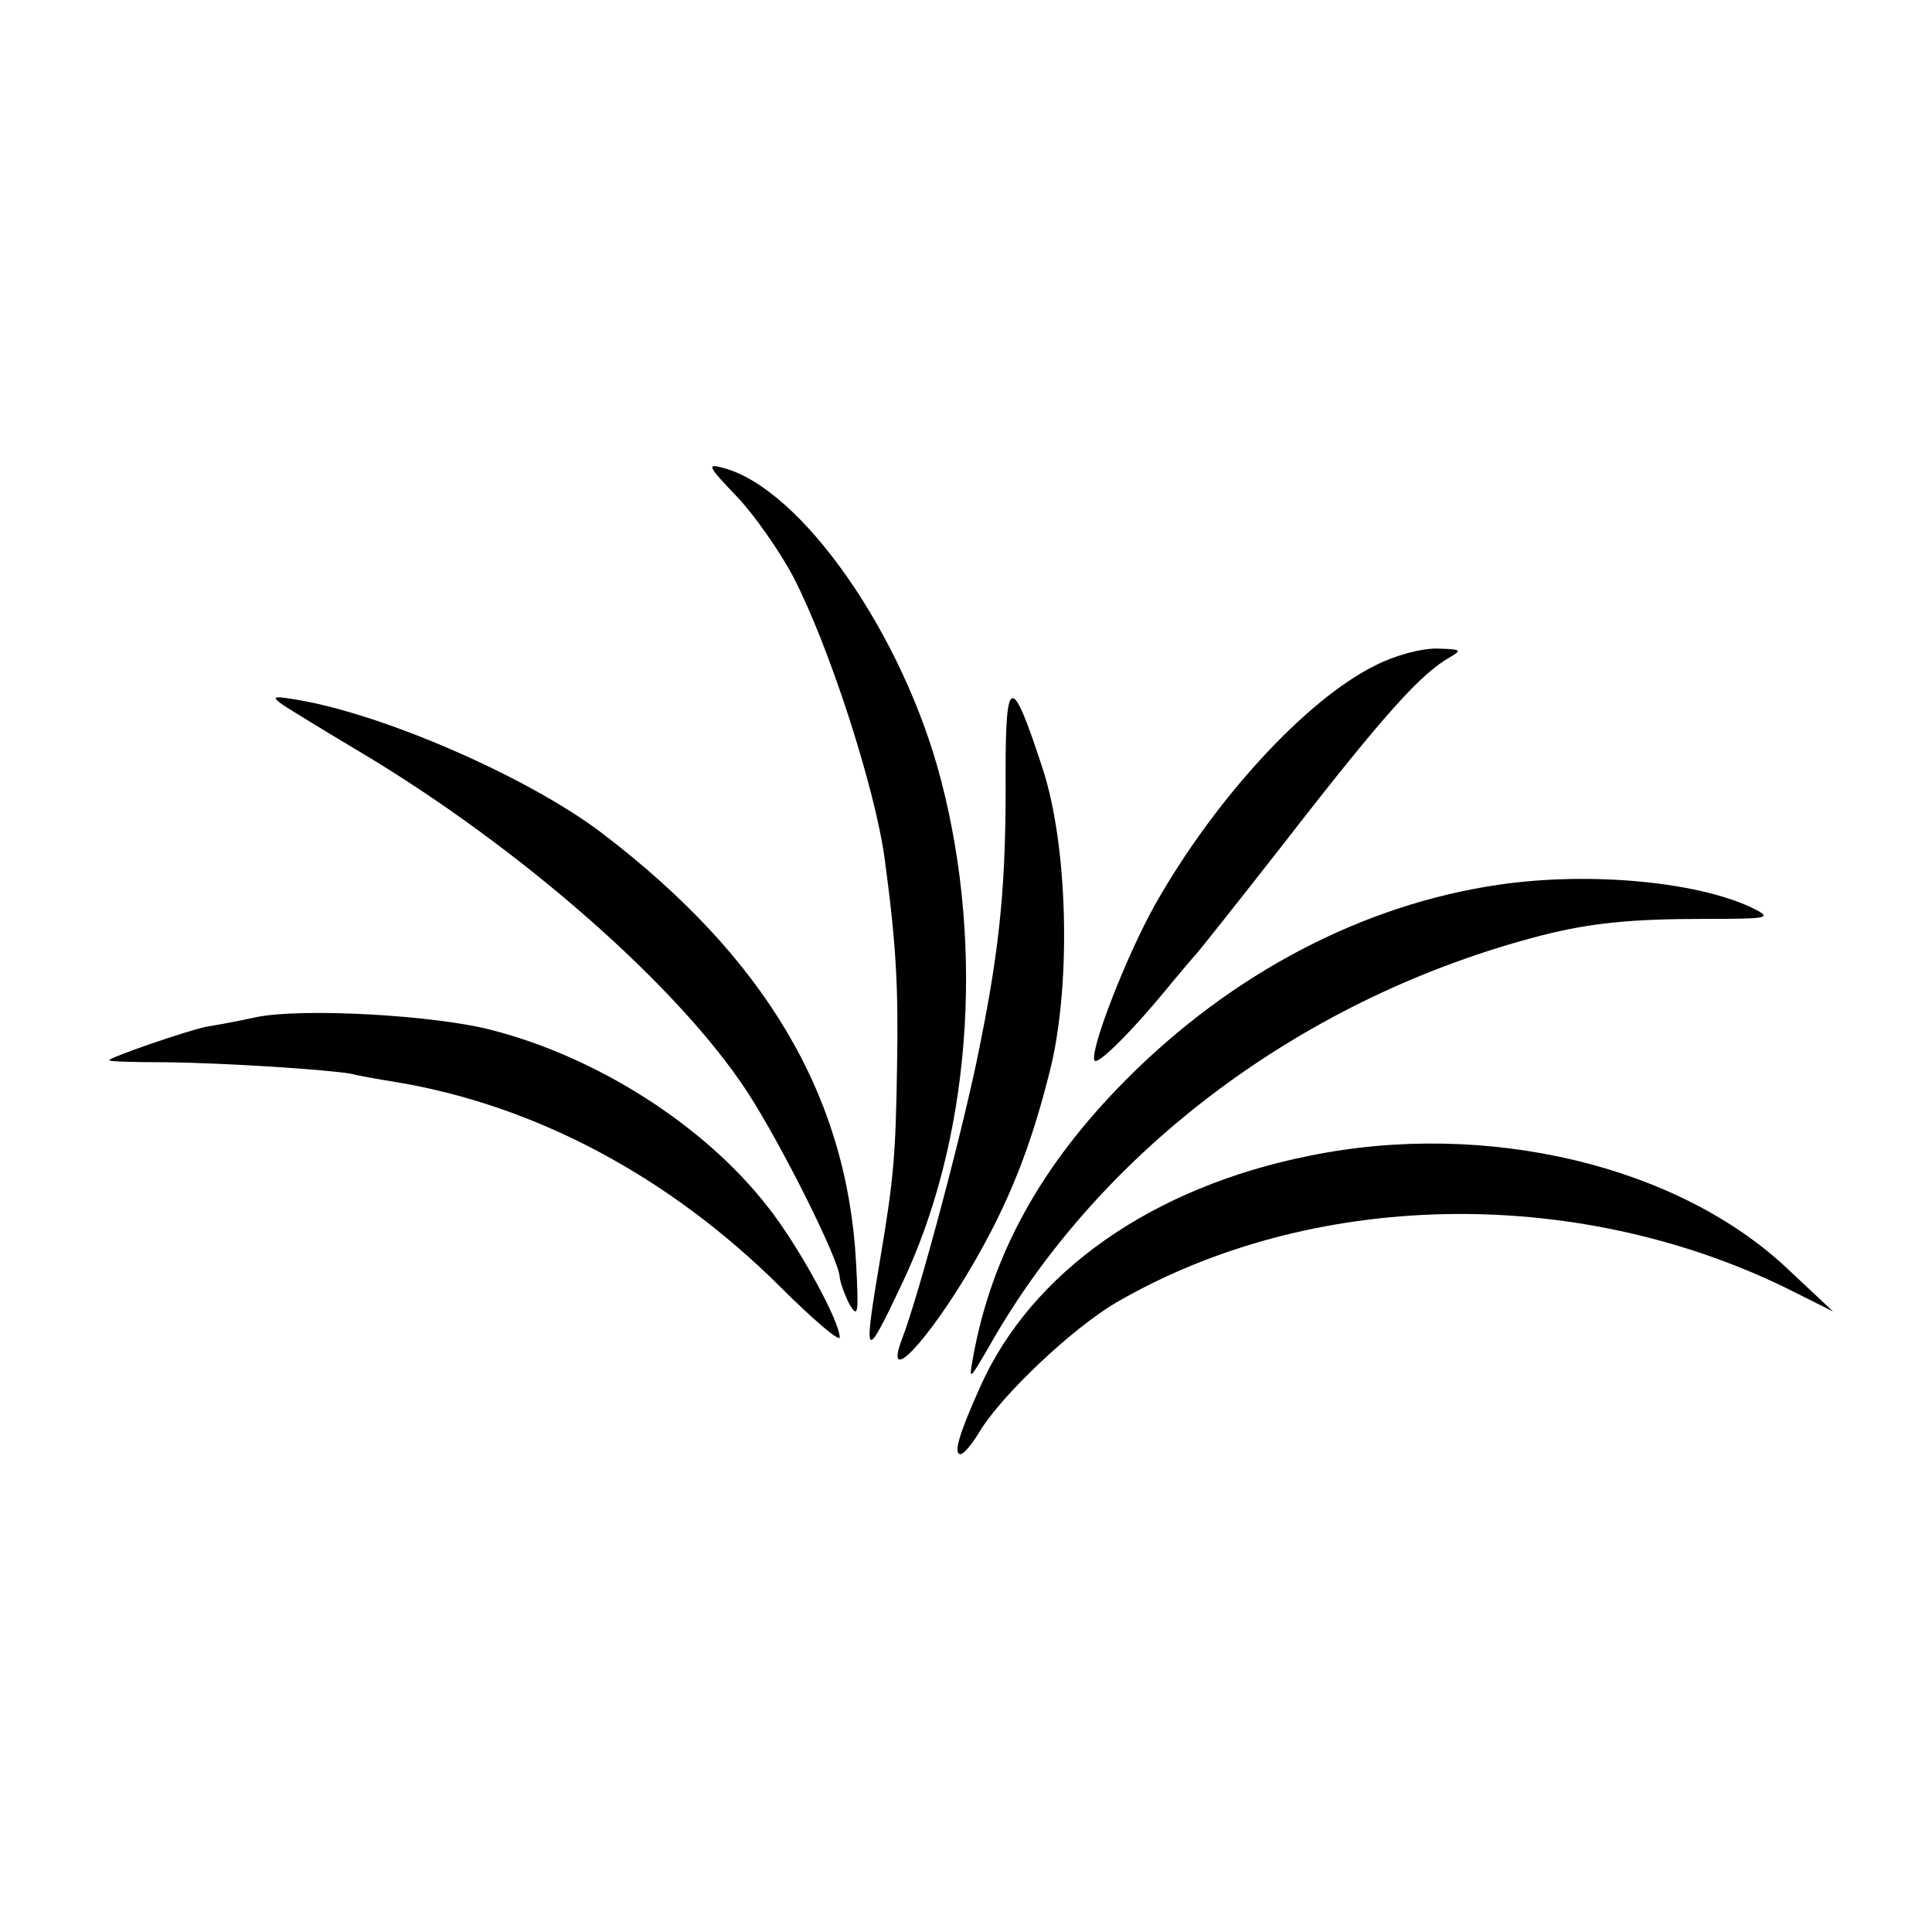
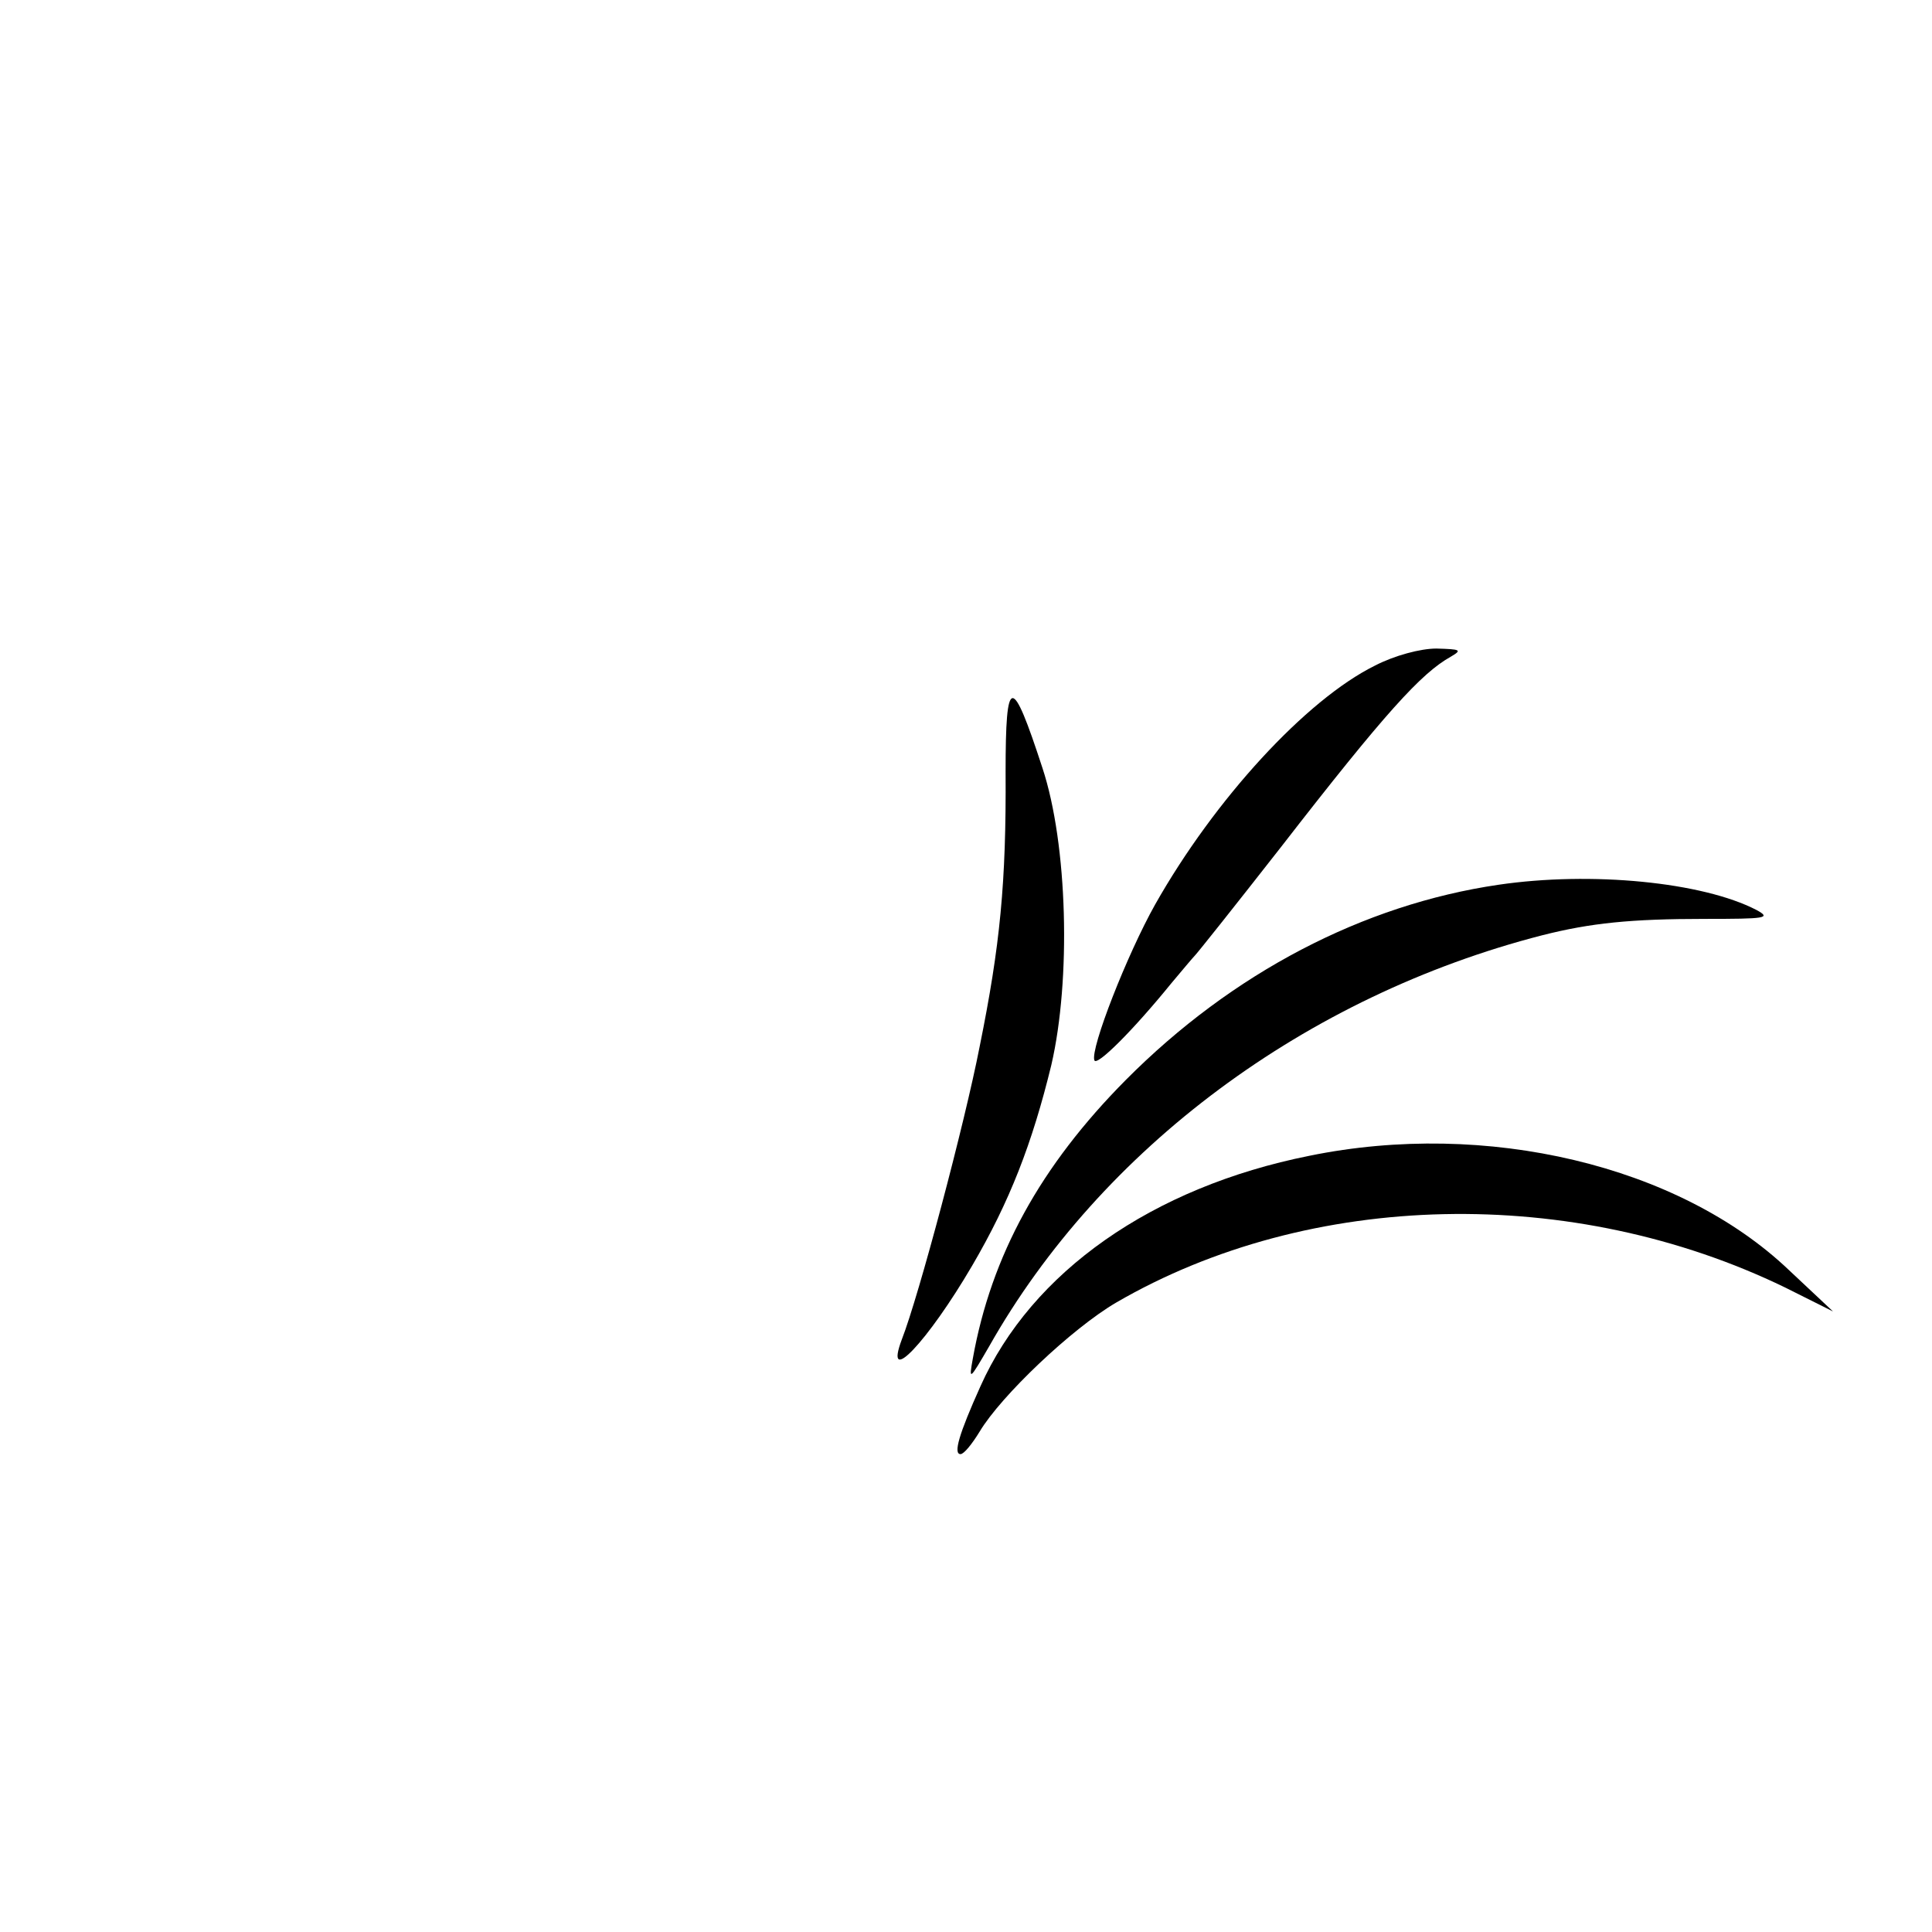
<svg xmlns="http://www.w3.org/2000/svg" version="1.0" width="283pt" height="283pt" viewBox="0 0 283 283" preserveAspectRatio="xMidYMid meet">
  <g transform="translate(0,283) scale(0.1,-0.1)" fill="#000000" stroke="none">
-     <path d="M1079 2103 c25 -26 63 -80 83 -118 52 -100 120 -309 134 -414 17 -126 20 -187 18 -304 -2 -129 -5 -164 -24 -277 -26 -154 -24 -157 30 -43 101 210 123 491 59 738 -55 215 -206 431 -321 460 -23 6 -21 2 21 -42z" />
-     <path d="M2014 1855 c-101 -50 -235 -196 -322 -350 -41 -73 -95 -211 -89 -228 3 -10 57 44 113 113 16 19 31 37 34 40 4 4 55 68 127 160 152 196 205 254 248 278 17 10 15 11 -21 12 -23 0 -61 -10 -90 -25z" />
+     <path d="M2014 1855 c-101 -50 -235 -196 -322 -350 -41 -73 -95 -211 -89 -228 3 -10 57 44 113 113 16 19 31 37 34 40 4 4 55 68 127 160 152 196 205 254 248 278 17 10 15 11 -21 12 -23 0 -61 -10 -90 -25" />
    <path d="M1473 1699 c1 -162 -8 -254 -38 -402 -22 -113 -89 -365 -114 -429 -27 -72 38 -3 103 108 55 94 88 179 116 294 29 125 24 323 -13 435 -45 138 -54 137 -54 -6z" />
-     <path d="M415 1797 c11 -7 61 -38 110 -67 237 -141 469 -345 570 -500 50 -77 135 -247 135 -271 1 -8 7 -25 14 -39 13 -22 14 -15 10 60 -13 245 -133 448 -374 631 -109 82 -319 173 -445 194 -36 6 -38 5 -20 -8z" />
    <path d="M2195 1534 c-198 -29 -390 -129 -546 -286 -125 -126 -197 -257 -224 -408 -6 -33 -5 -32 24 18 164 290 464 513 810 602 71 18 130 24 238 24 90 0 98 1 76 13 -79 41 -242 57 -378 37z" />
-     <path d="M375 1340 c-22 -5 -55 -11 -73 -14 -29 -6 -142 -45 -142 -49 0 -2 37 -3 83 -3 89 -1 240 -11 272 -17 11 -3 40 -8 65 -12 204 -34 400 -138 563 -300 48 -48 87 -81 87 -74 0 24 -62 137 -106 192 -92 118 -248 218 -403 258 -83 22 -278 33 -346 19z" />
    <path d="M1918 1137 c-230 -46 -407 -170 -482 -338 -31 -69 -40 -99 -29 -99 5 0 17 15 28 33 31 52 135 151 200 189 284 165 669 173 980 22 l70 -35 -65 61 c-161 153 -443 220 -702 167z" />
  </g>
</svg>